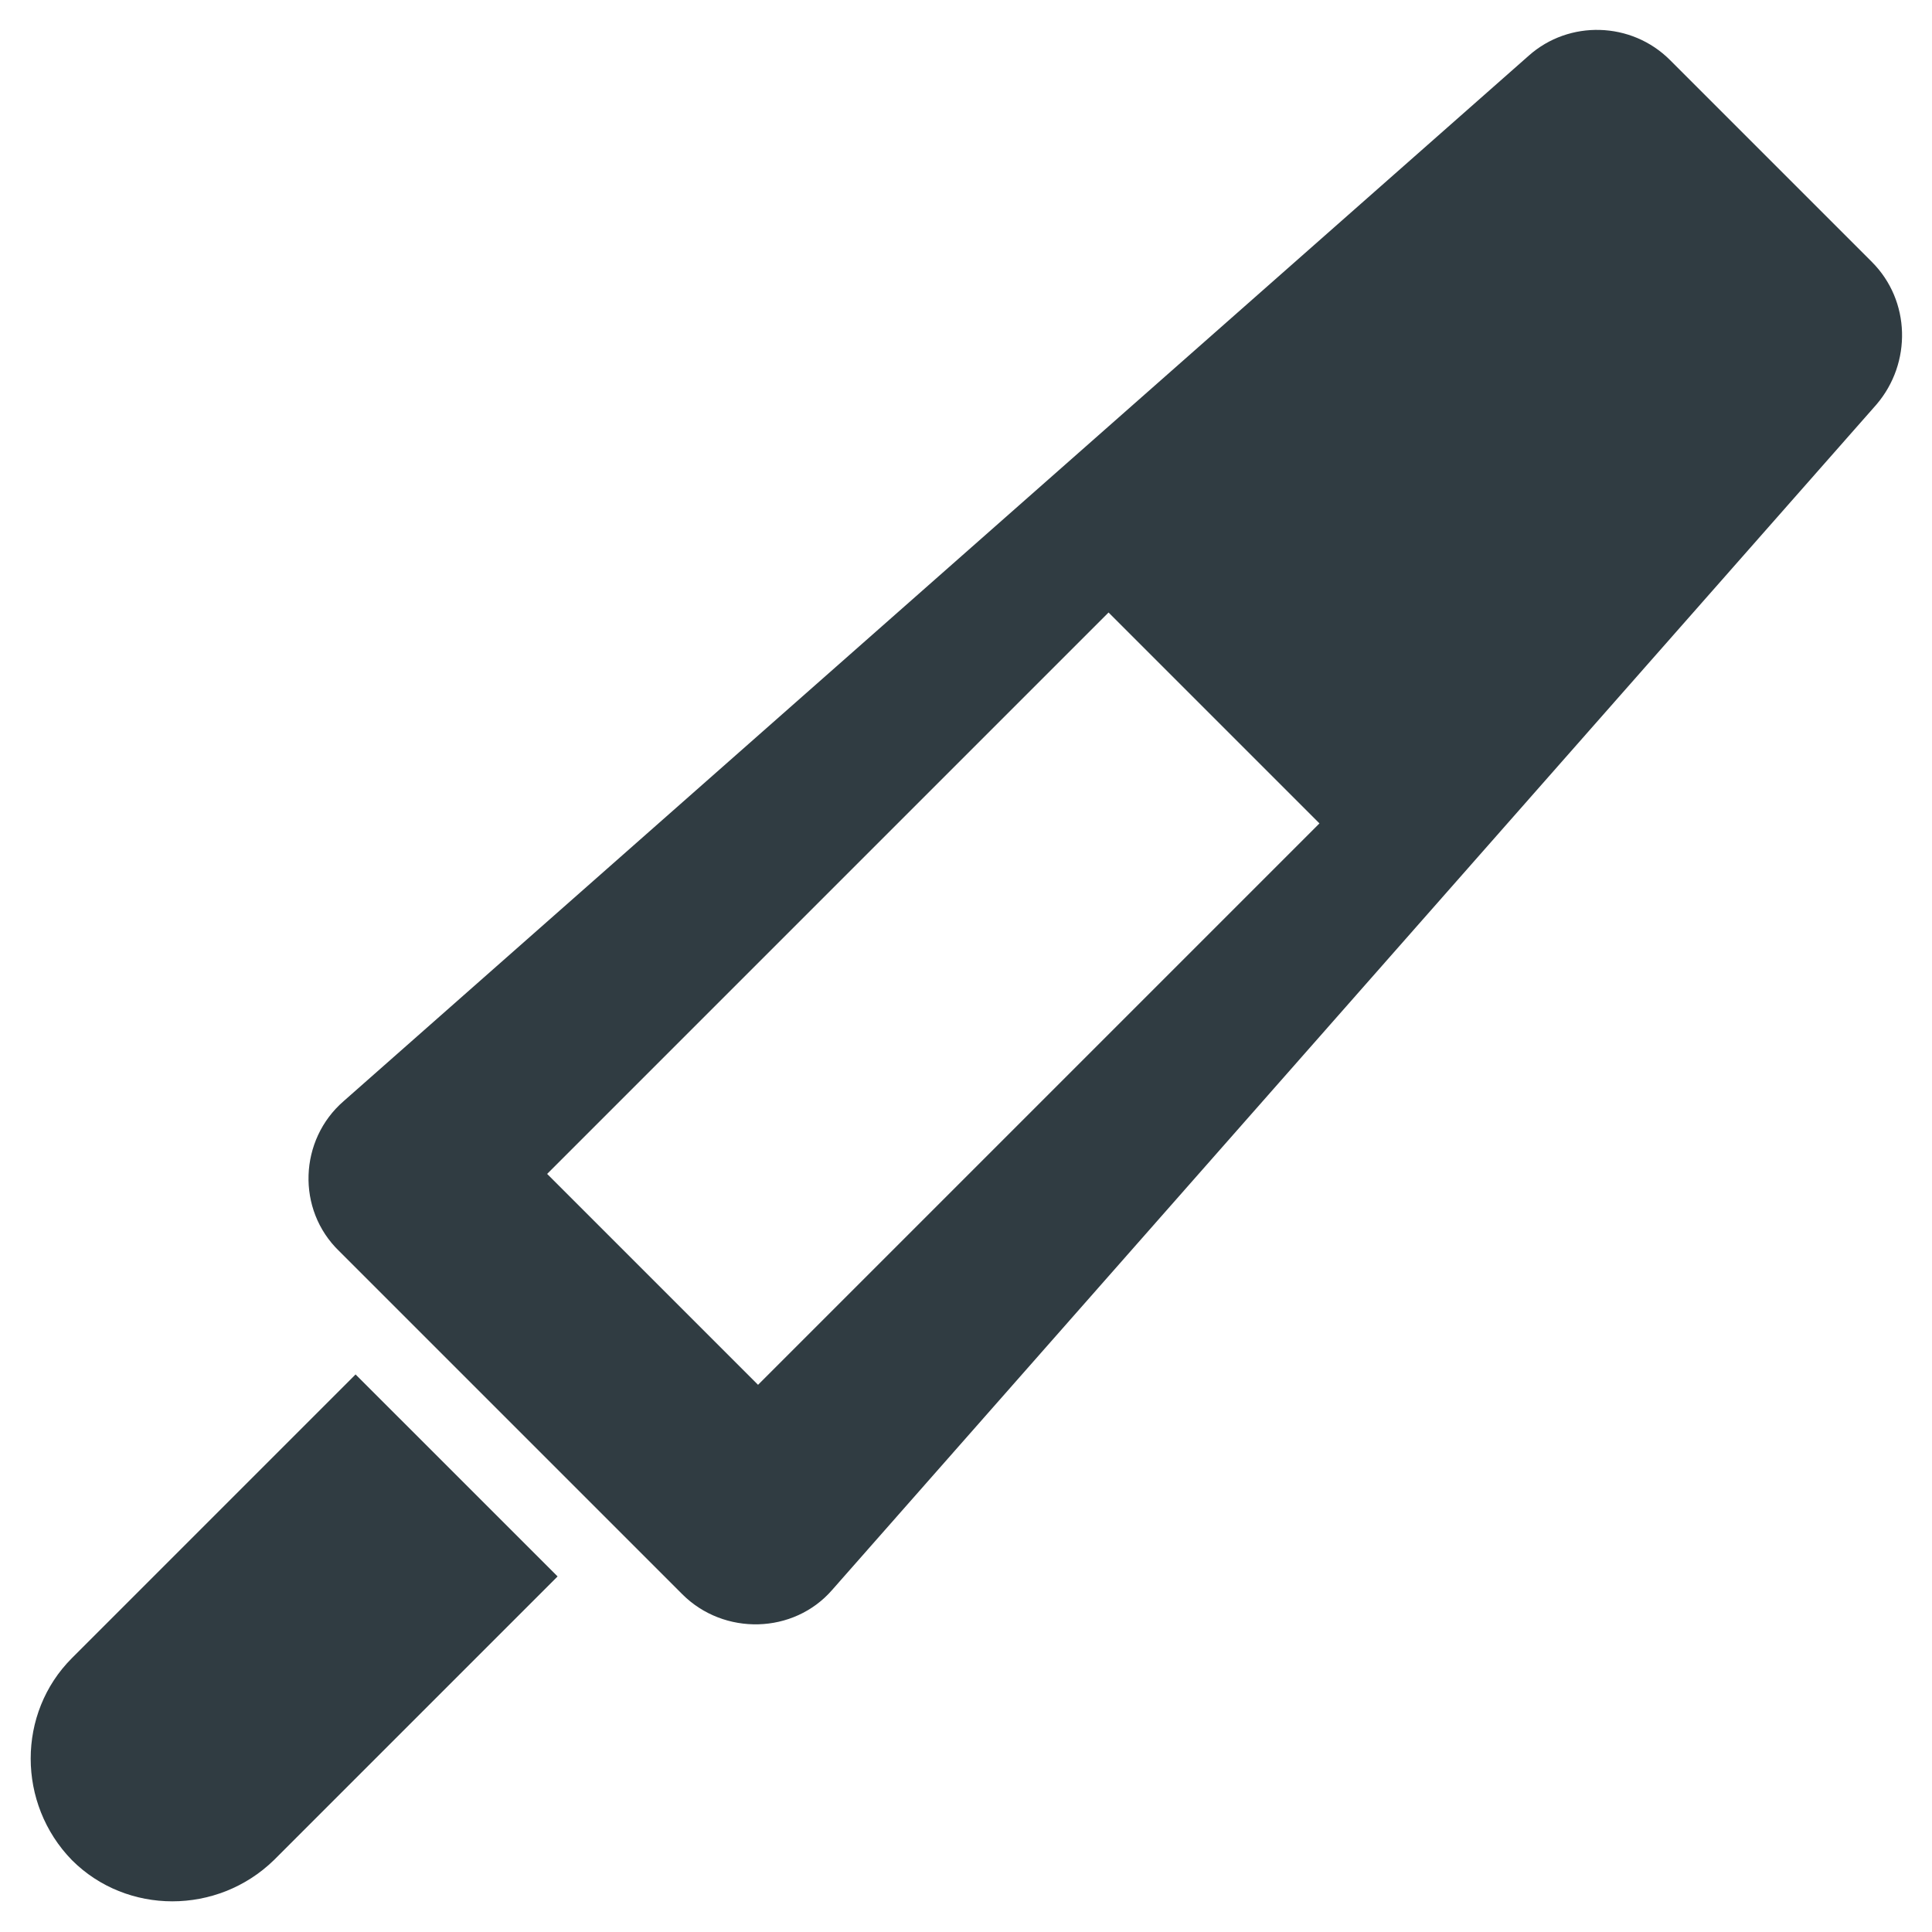
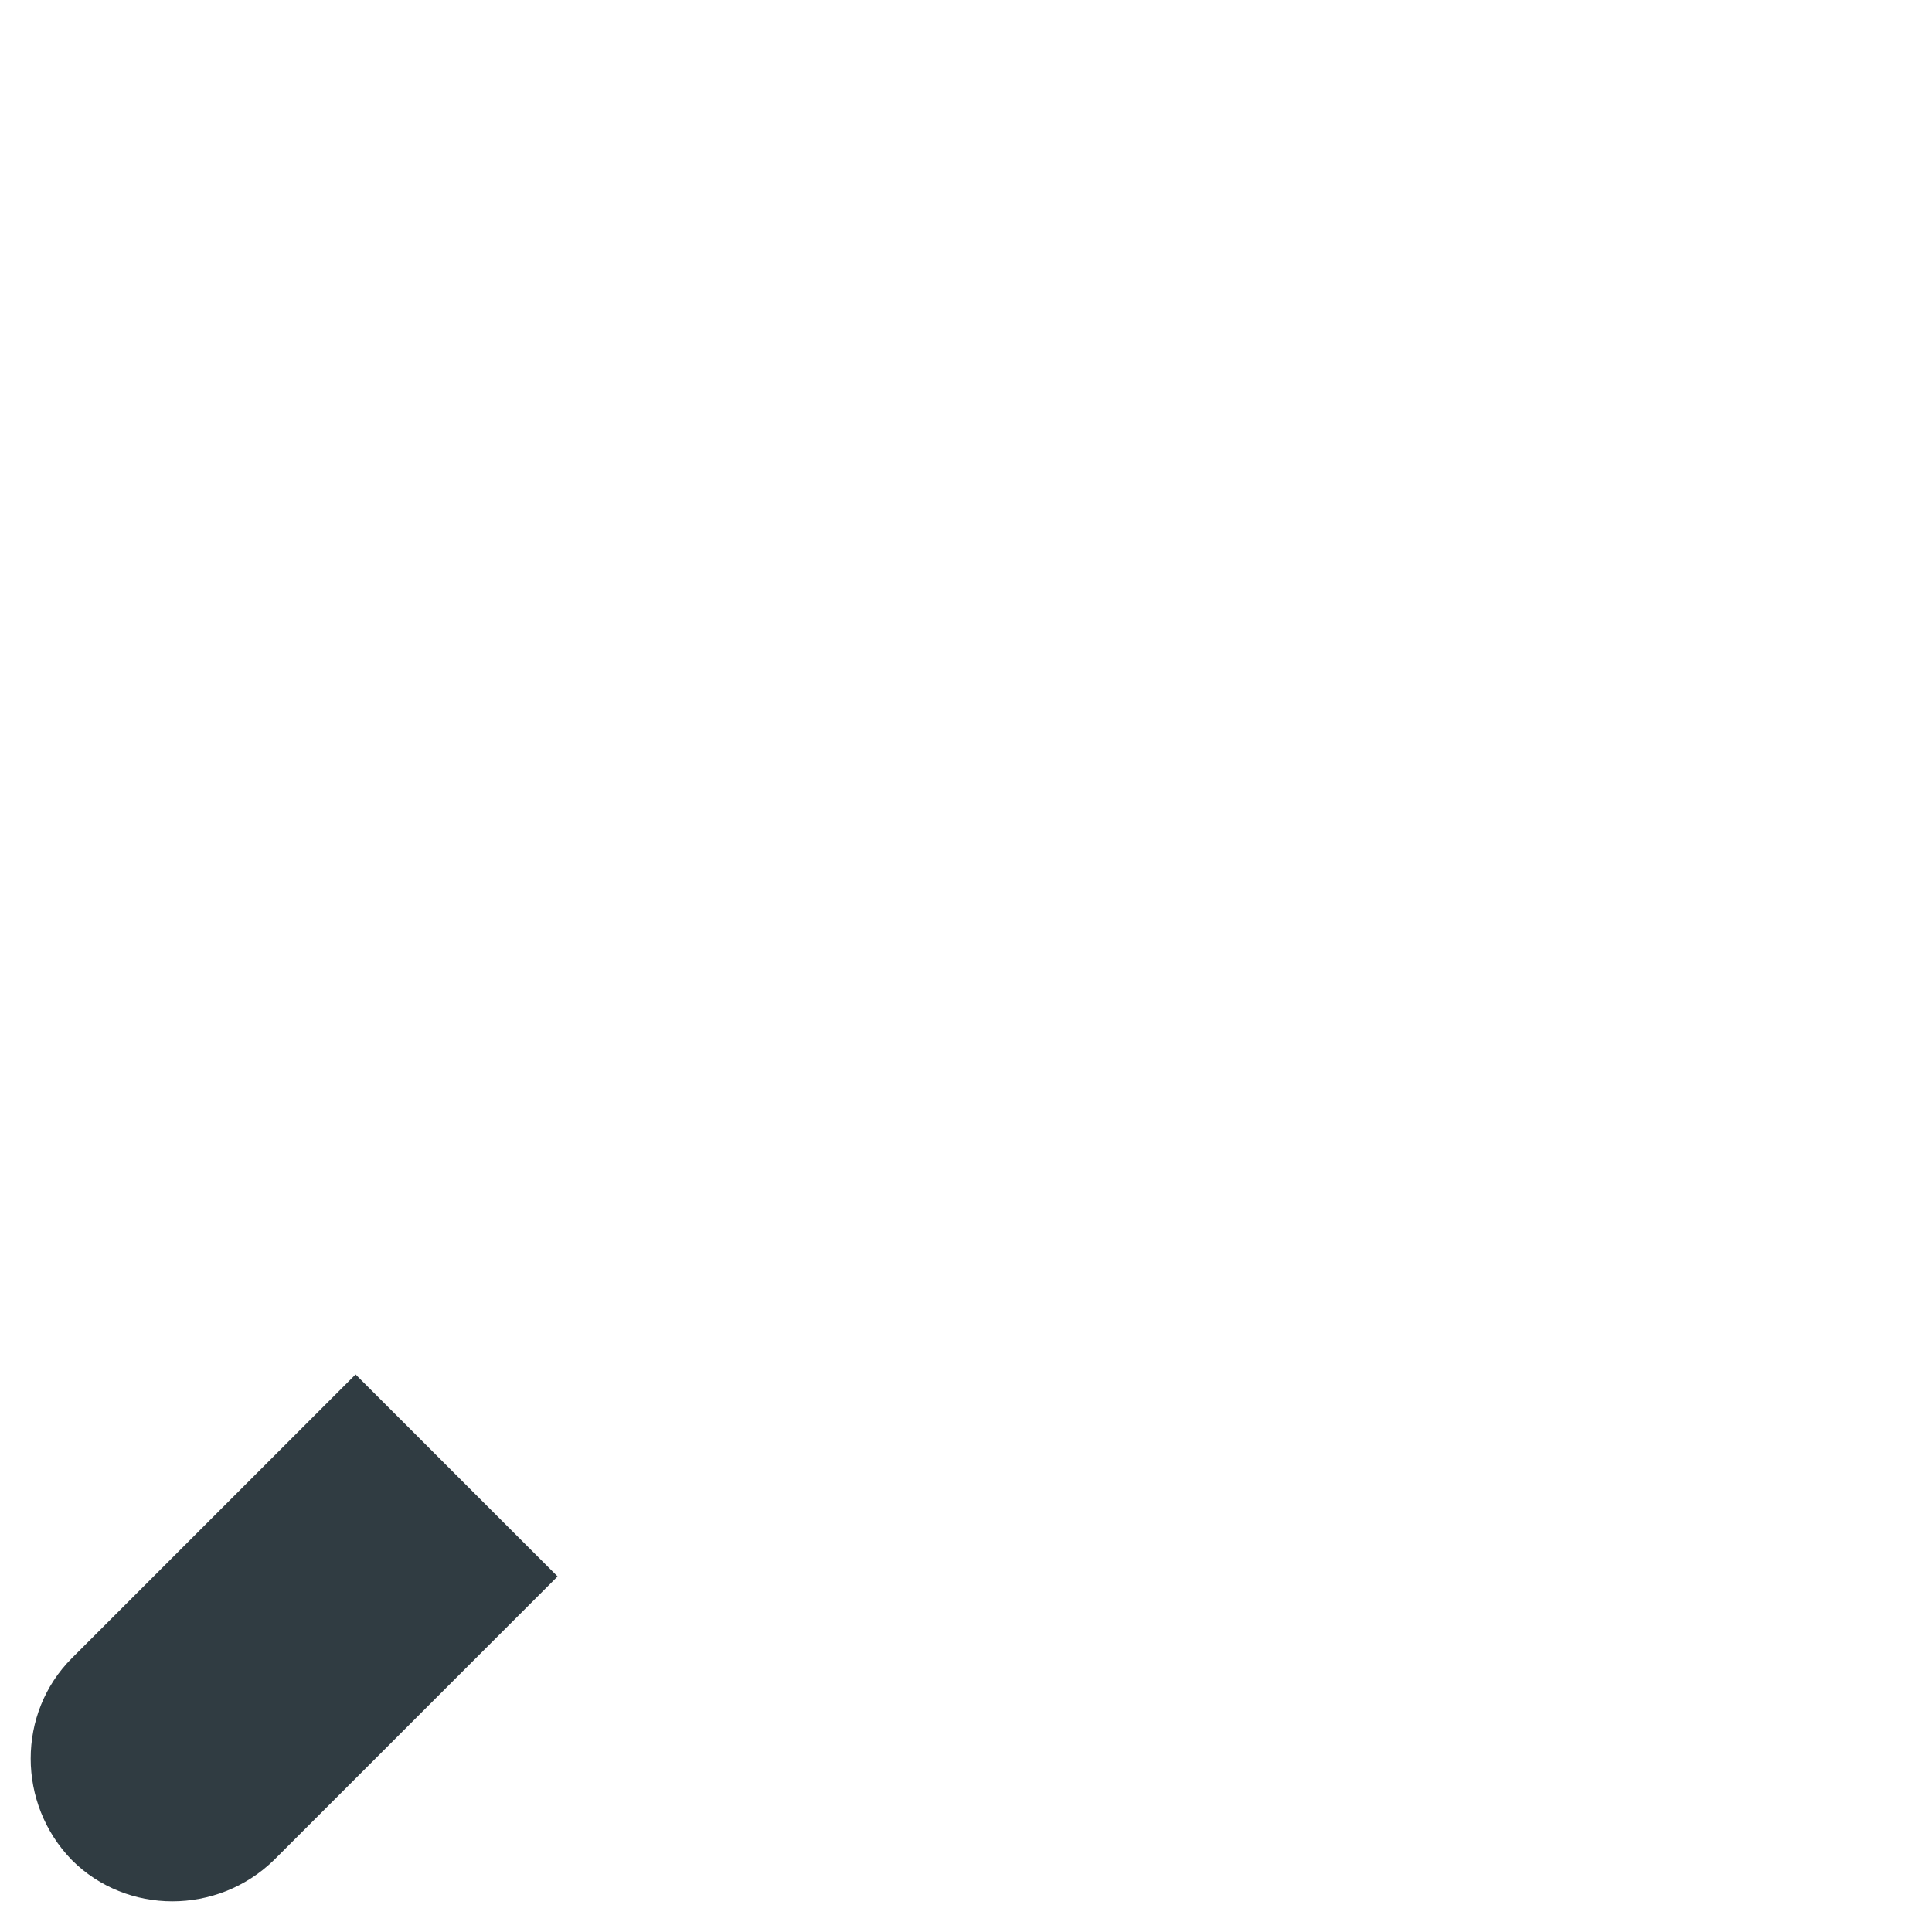
<svg xmlns="http://www.w3.org/2000/svg" width="800px" height="800px" version="1.1" viewBox="144 144 512 512">
  <g fill="#303c42">
-     <path d="m640.09 213.43-53.527-53.527c-10.234-10.234-26.766-10.629-37.391-1.18l-314.1 277.09c-11.809 10.234-12.594 28.734-1.18 39.754l90.922 90.922c11.02 11.02 29.52 10.629 39.754-1.18l276.7-314.09c9.445-11.023 9.051-27.555-1.184-37.789zm-295.2 297.56-55.891-55.891 148.78-148.78 55.891 55.891z" />
    <path d="m238.23 508.24-75.176 75.18c-14.562 14.562-14.562 38.574 0 53.531 14.562 14.562 38.574 14.562 53.531 0l75.18-75.18z" />
  </g>
</svg>